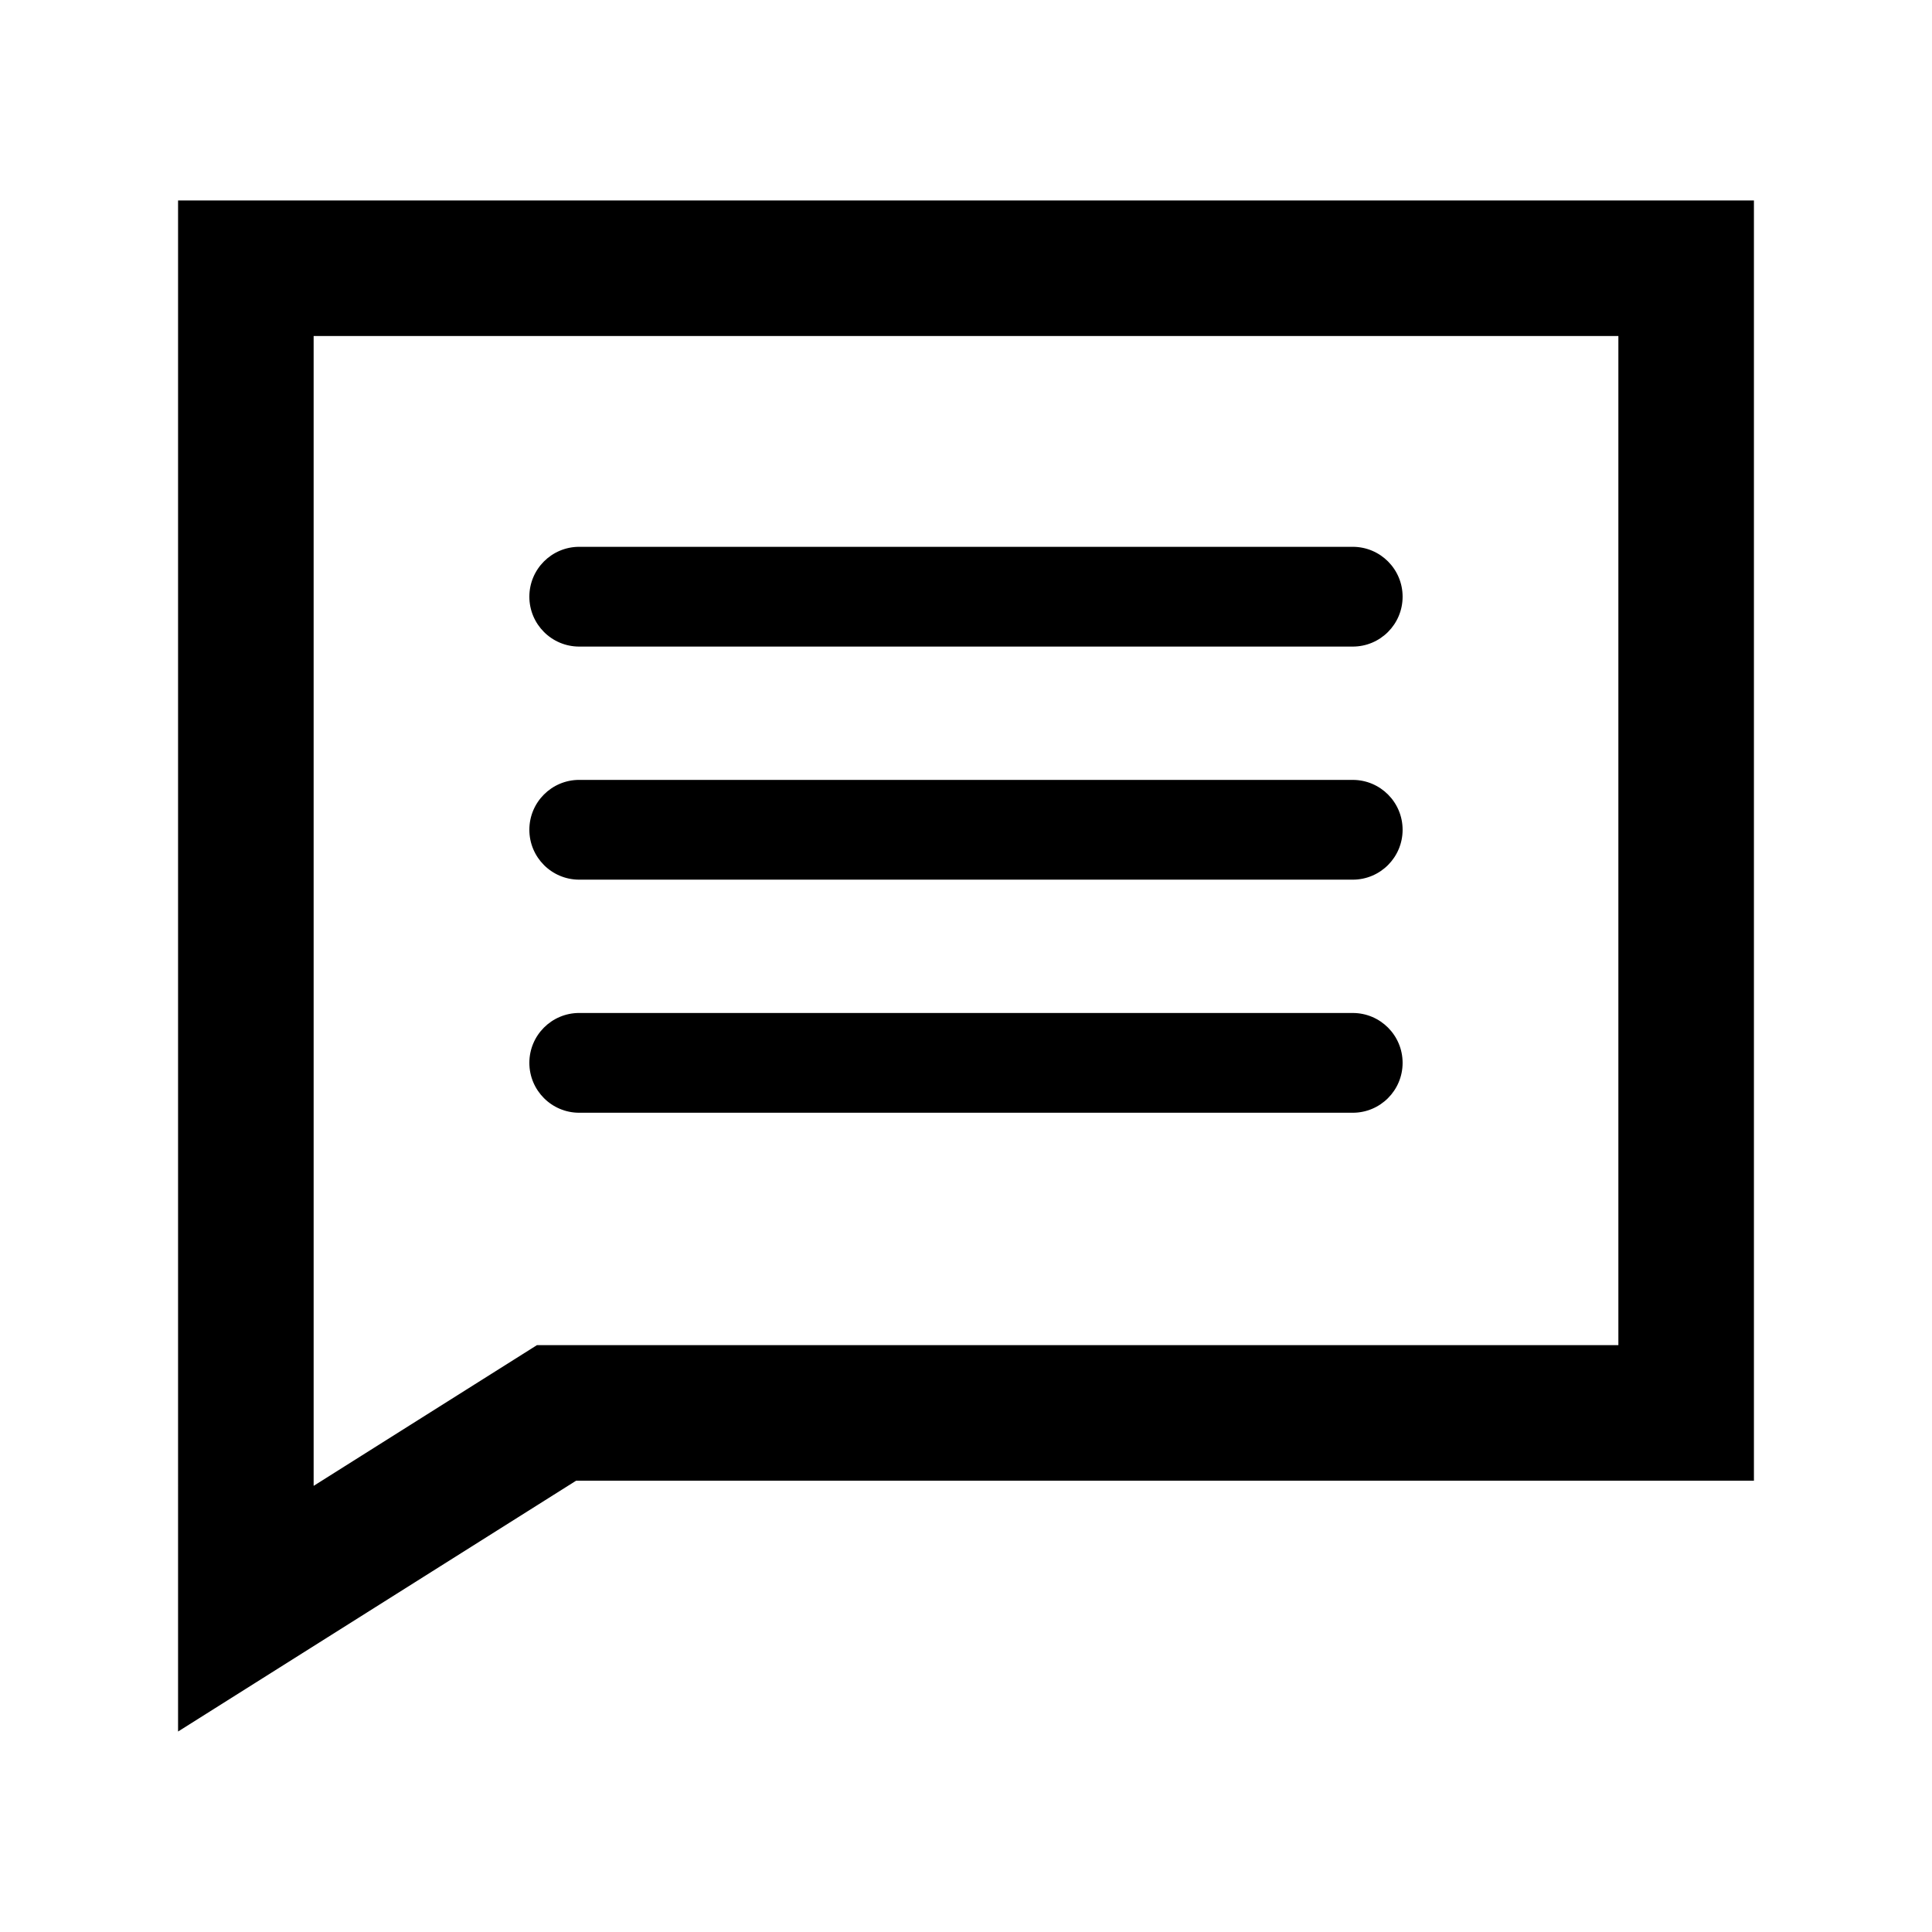
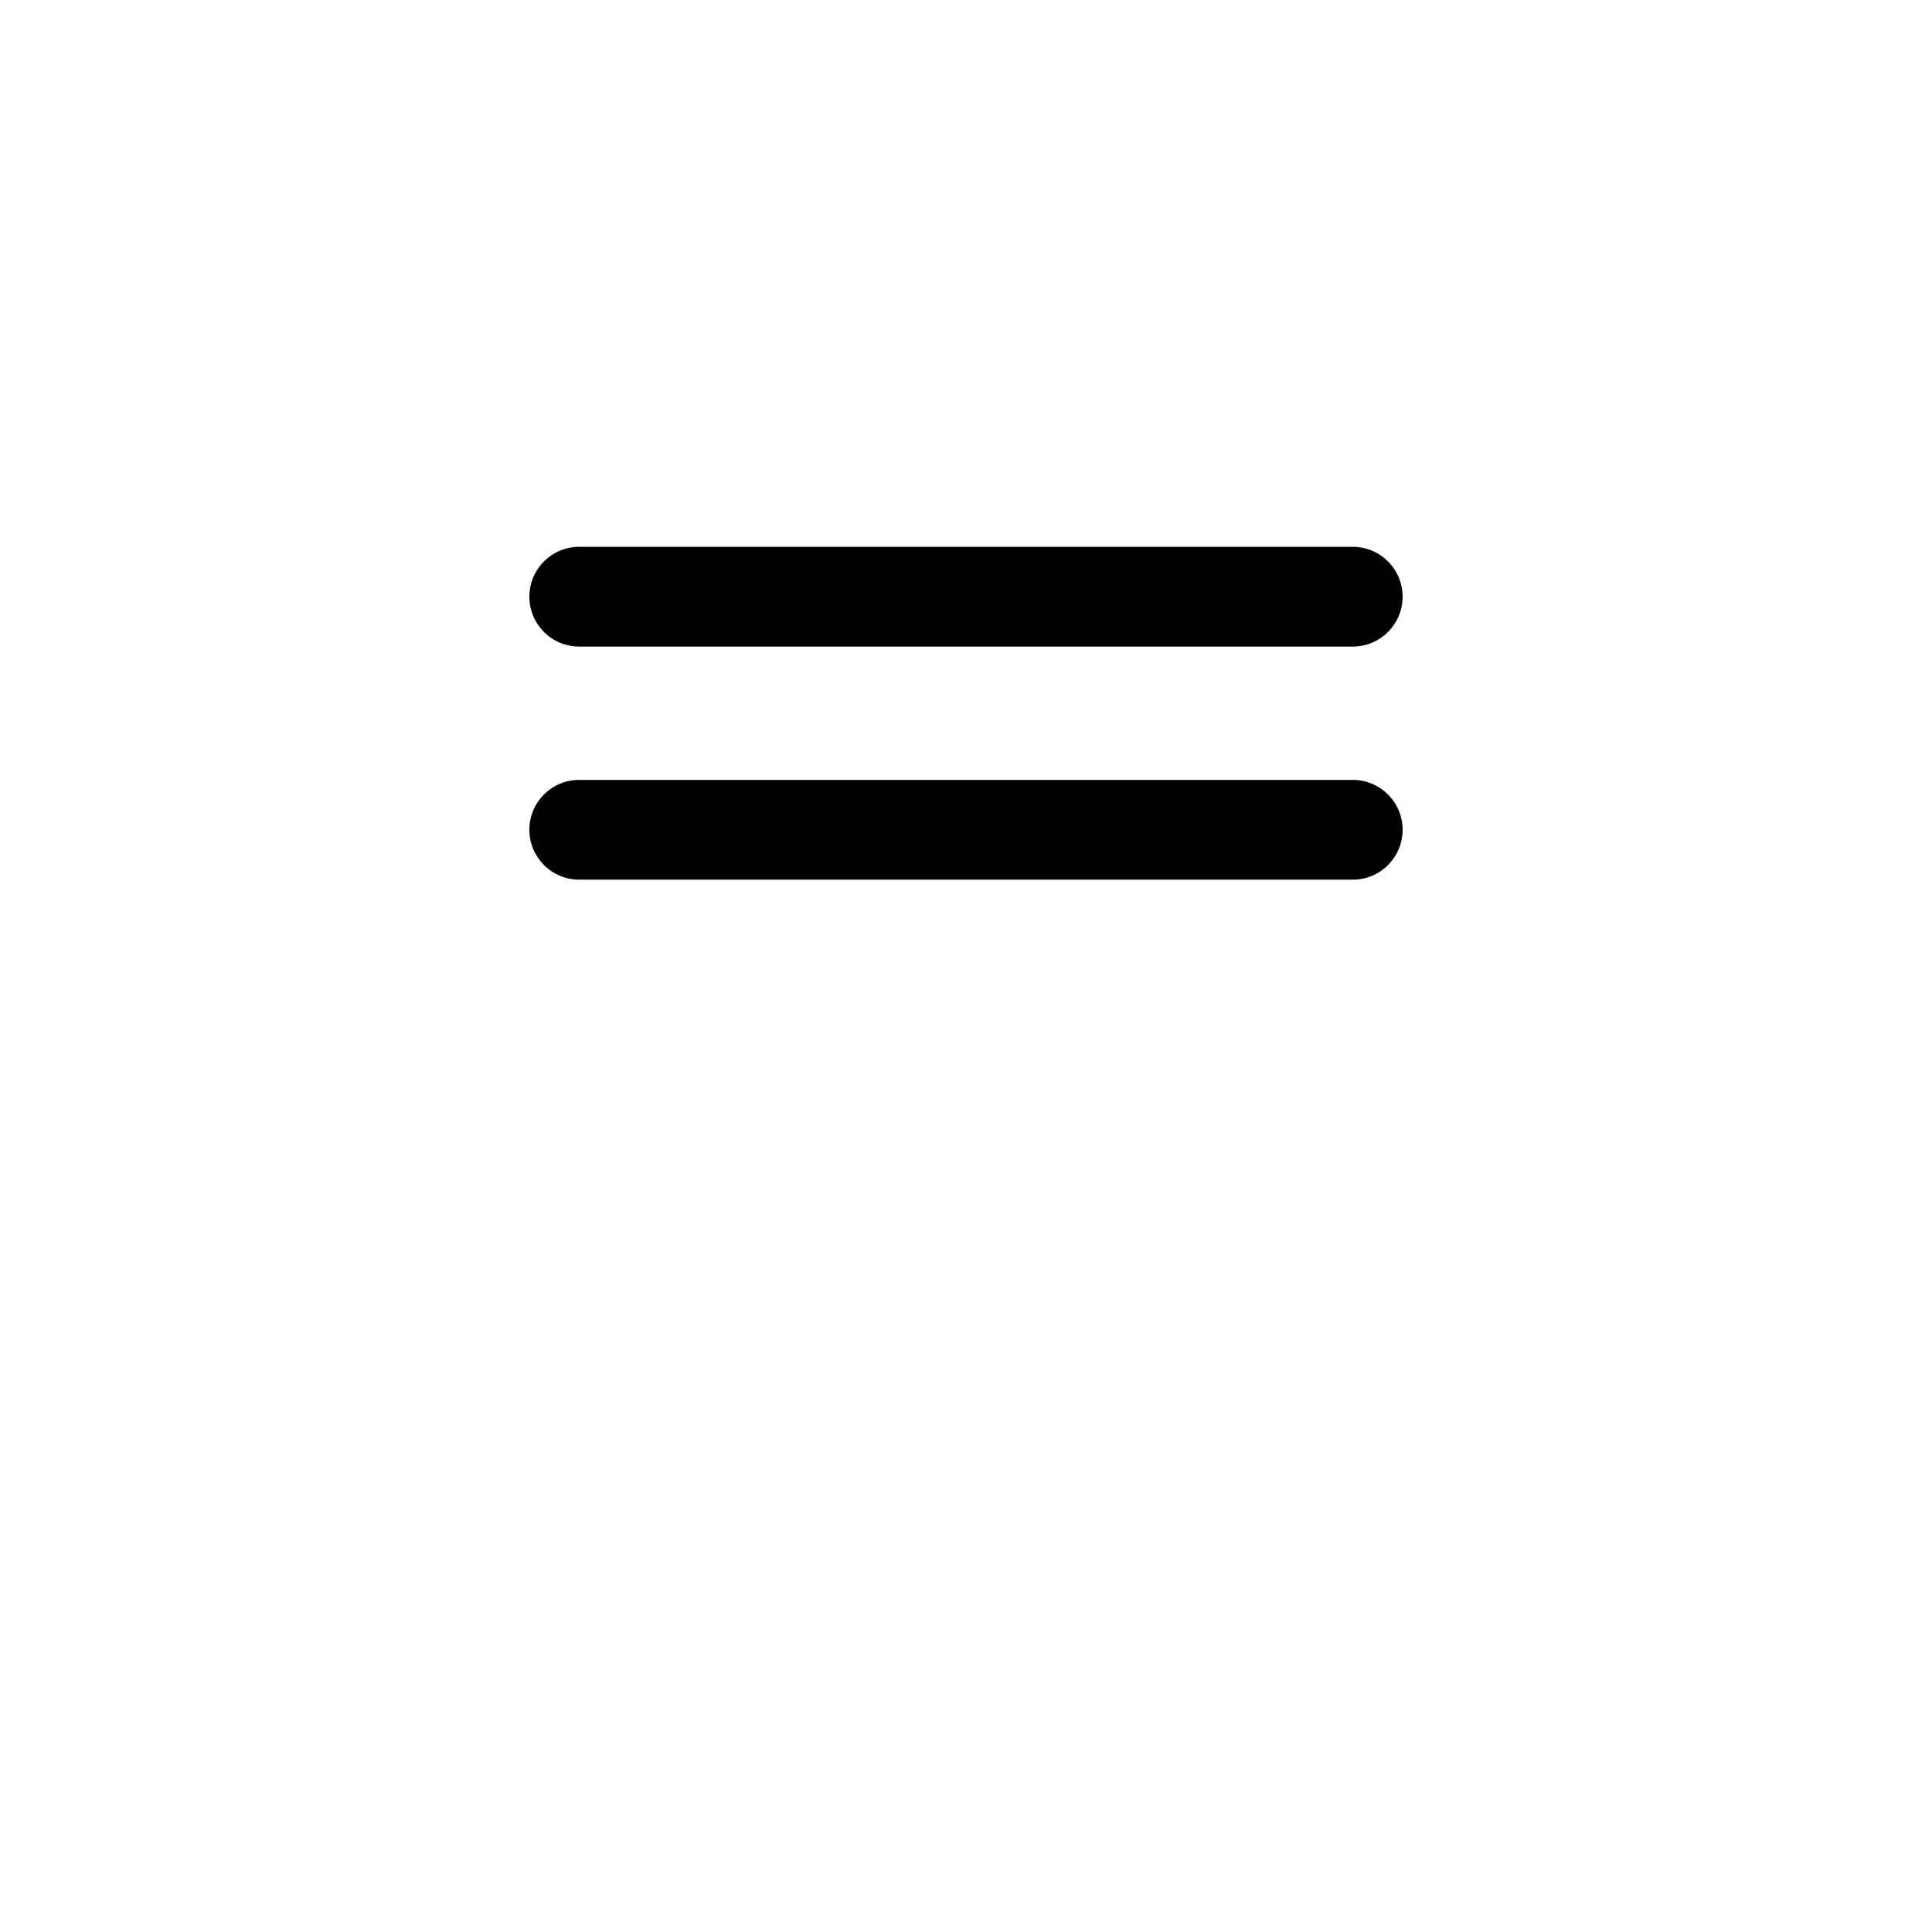
<svg xmlns="http://www.w3.org/2000/svg" fill="#000000" width="800px" height="800px" version="1.1" viewBox="144 144 512 512">
  <g>
    <path d="m297.5 315.35h204.99c7.301 0 13.215-5.918 13.215-13.219 0-7.301-5.914-13.219-13.215-13.219h-204.99c-7.301 0-13.215 5.918-13.215 13.219 0 7.301 5.914 13.219 13.215 13.219z" />
    <path d="m297.5 377.12h204.99c7.301 0 13.215-5.918 13.215-13.219 0-7.301-5.914-13.219-13.215-13.219l-204.99-0.004c-7.301 0-13.215 5.918-13.215 13.219 0 7.301 5.914 13.223 13.215 13.223z" />
-     <path d="m297.5 438.89h204.99c7.301 0 13.215-5.918 13.215-13.219s-5.914-13.219-13.215-13.219l-204.99-0.004c-7.301 0-13.215 5.918-13.215 13.219s5.914 13.223 13.215 13.223z" />
-     <path d="m191.19 602.87 105.49-66.473h312.13v-339.27h-417.62zm35.926-369.82h345.77v267.42h-286.58l-59.188 37.297z" />
  </g>
</svg>